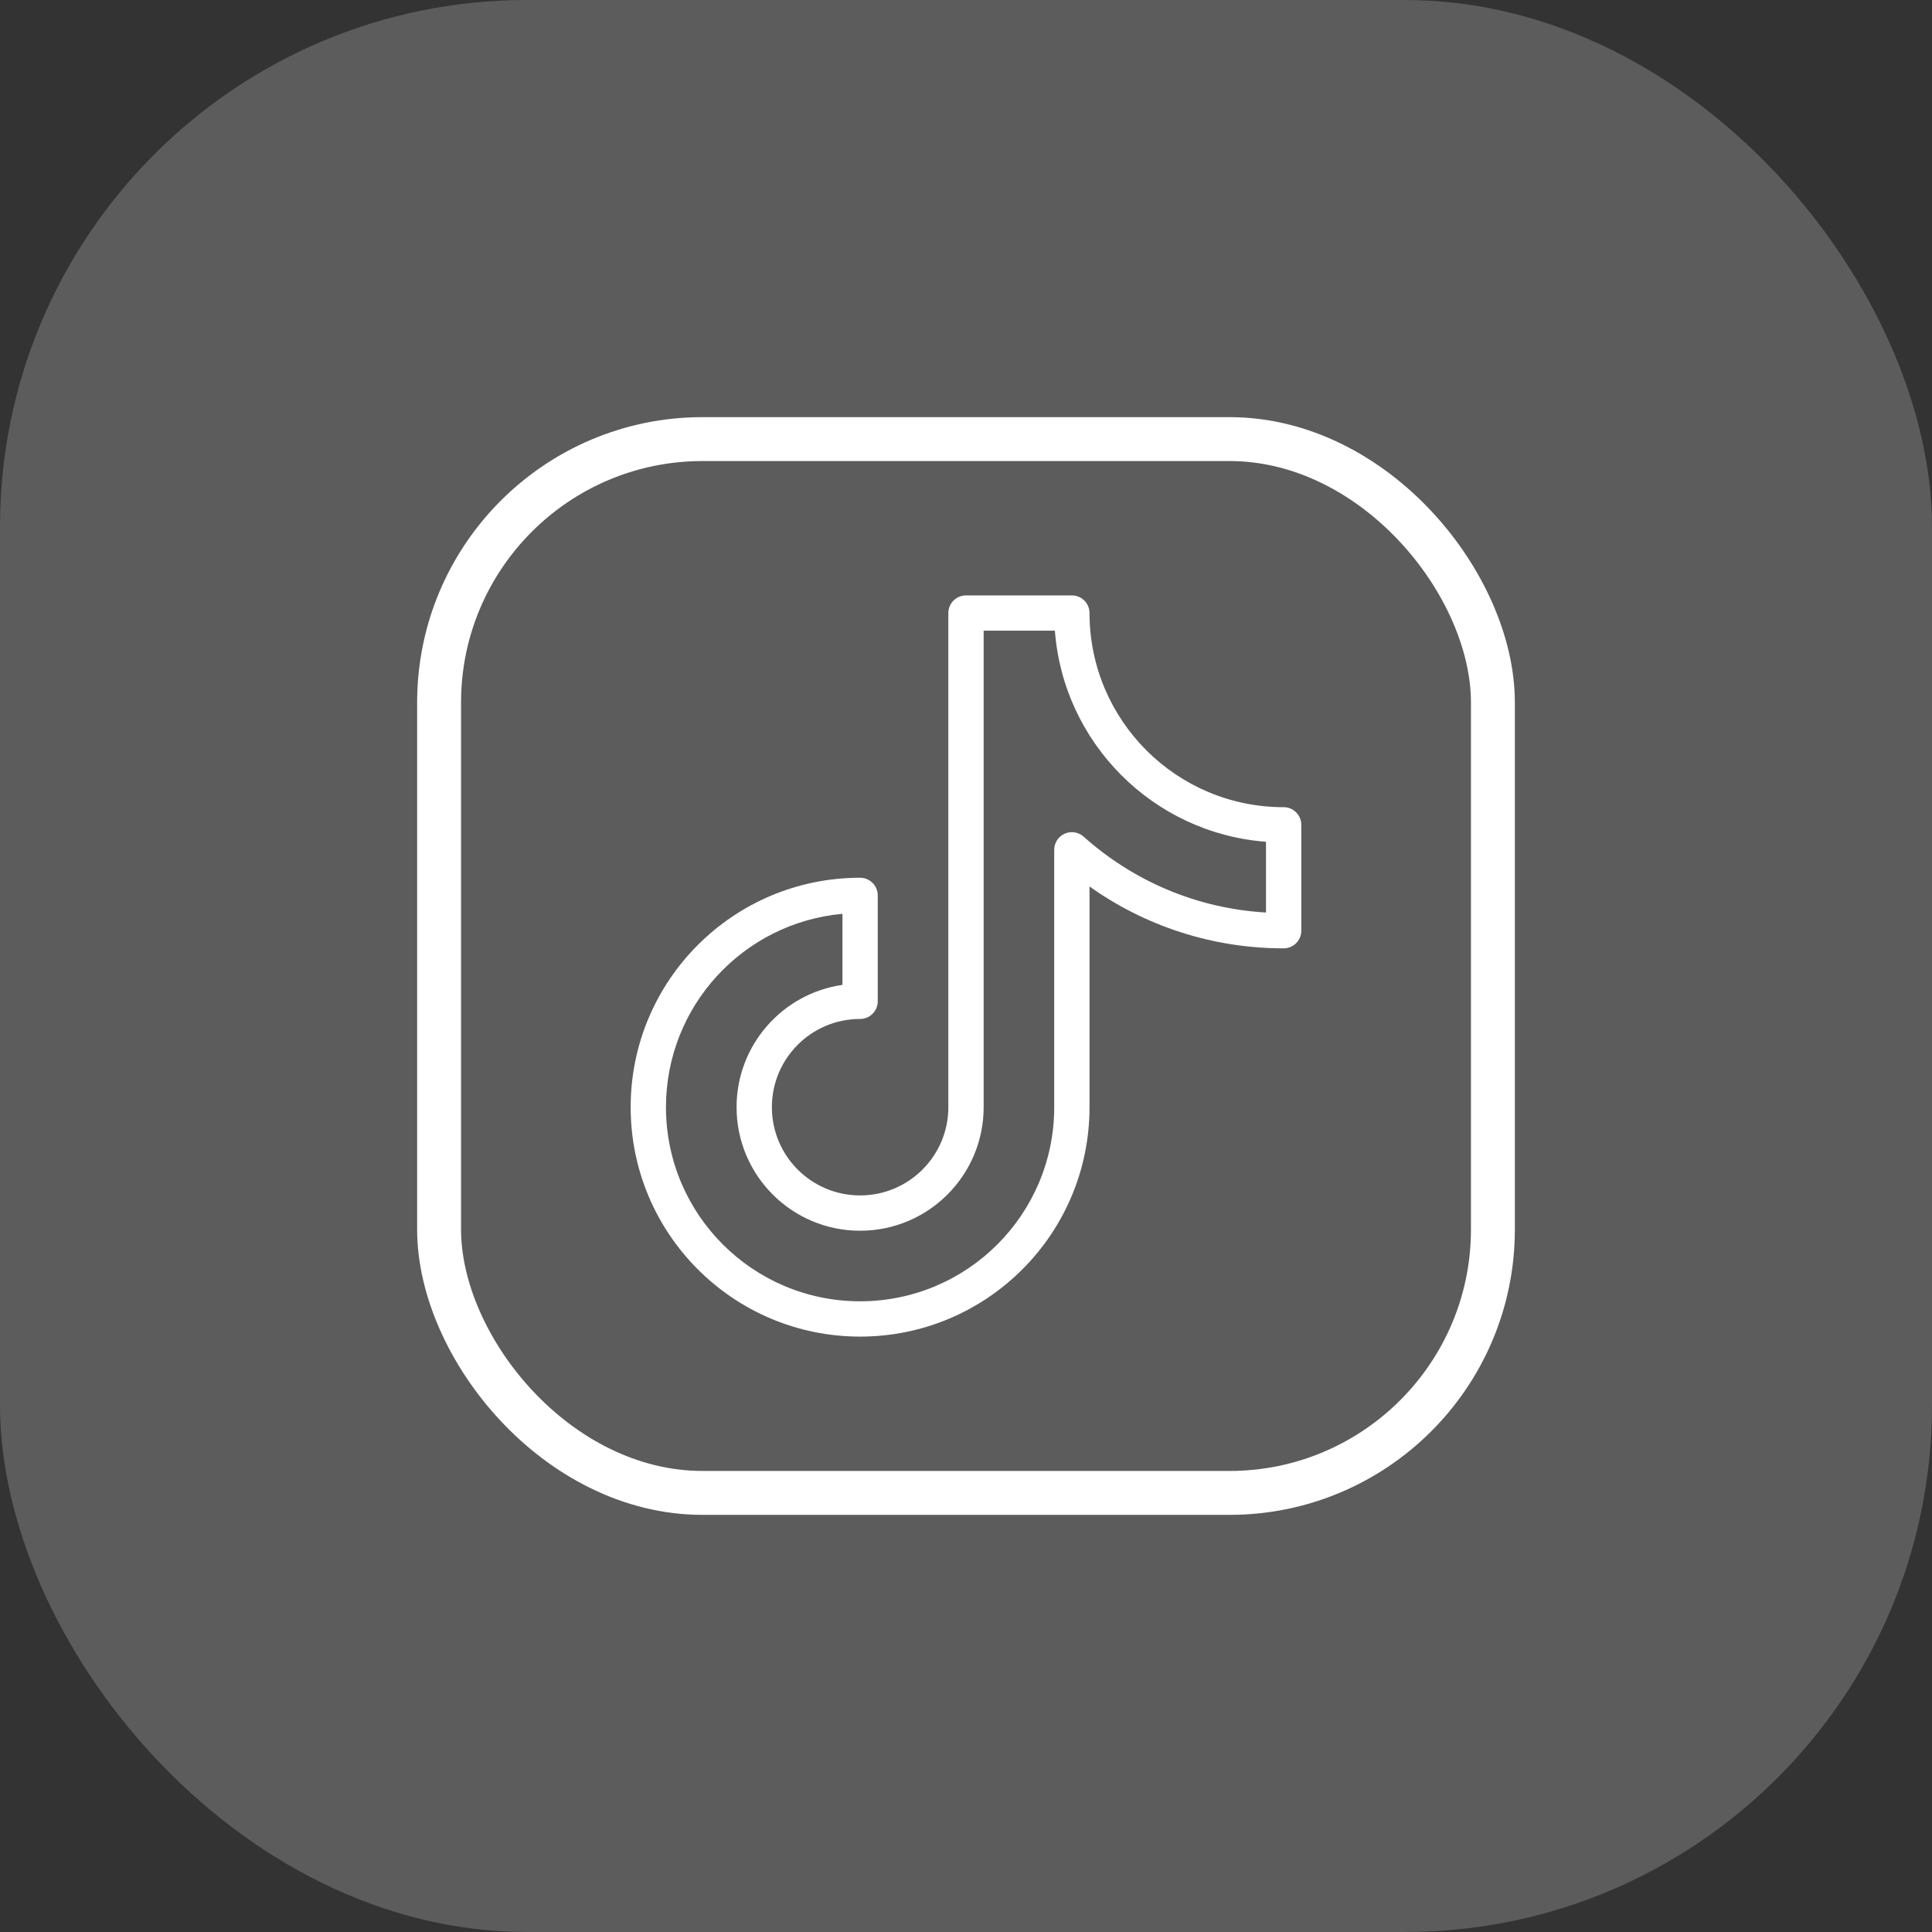
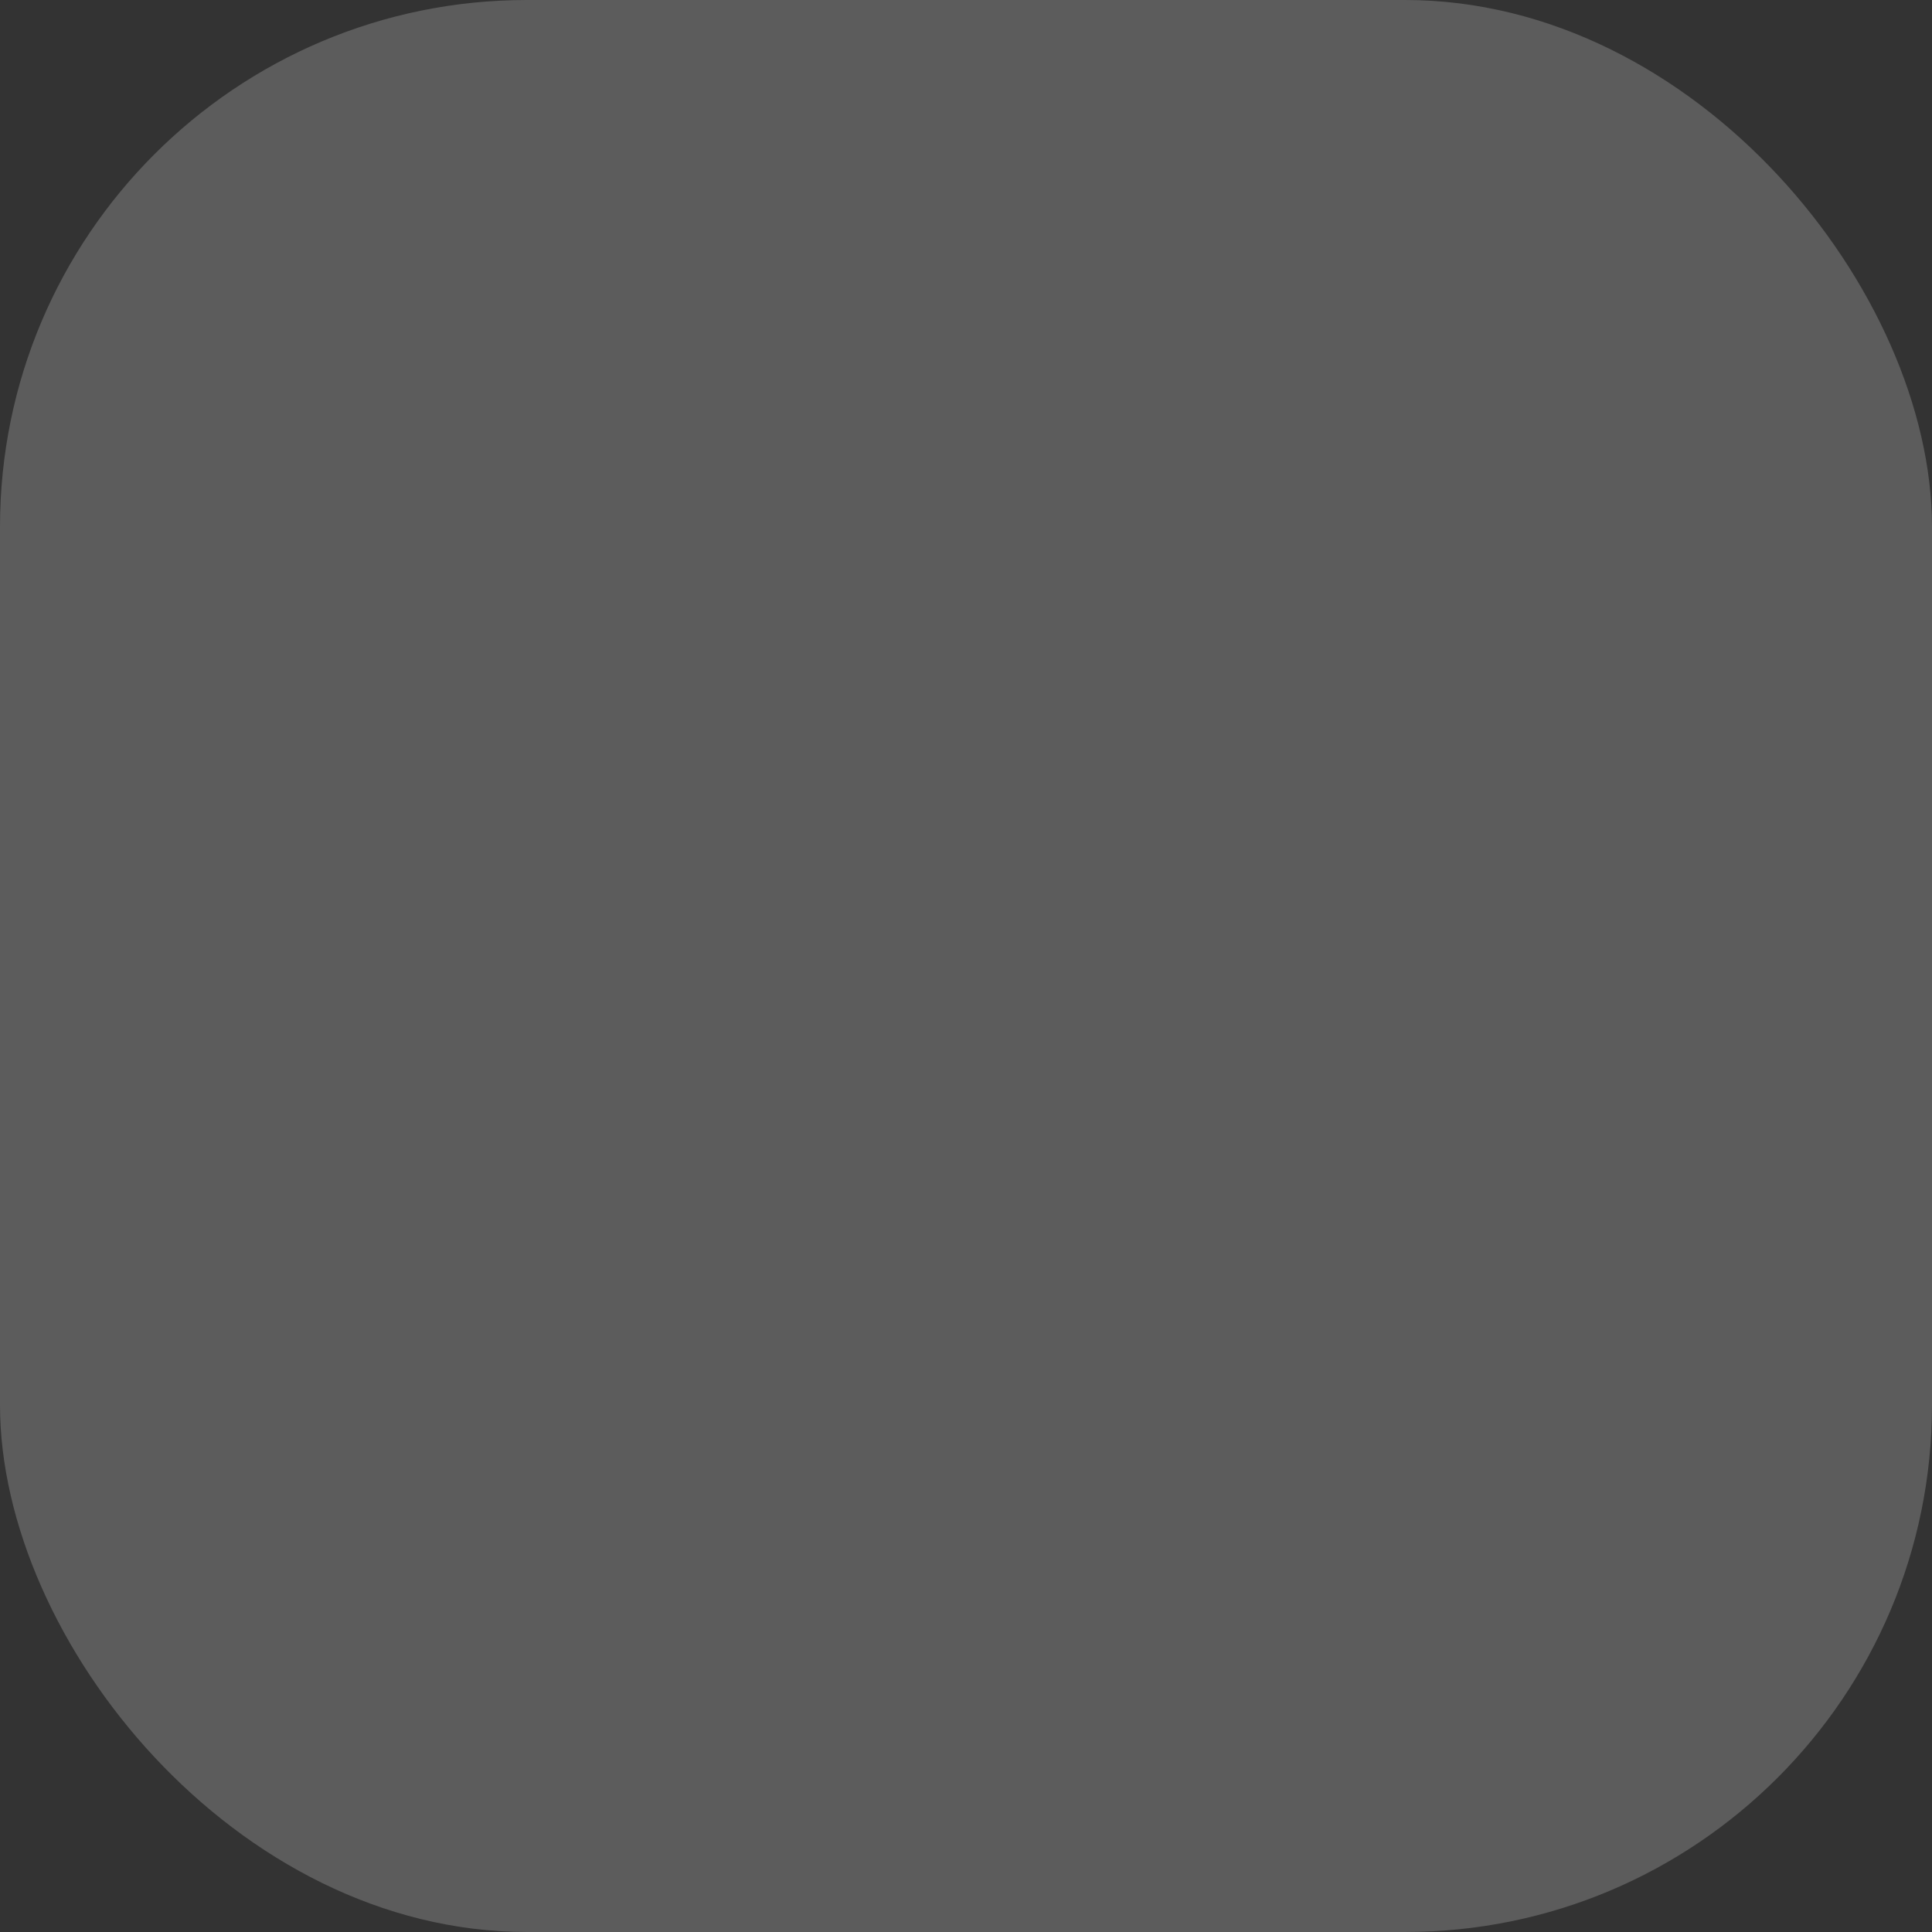
<svg xmlns="http://www.w3.org/2000/svg" width="44" height="44" viewBox="0 0 44 44" fill="none">
  <rect x="0" y="0" width="44" height="44" fill="#333333" stroke="none" />
  <rect width="44" height="44" rx="12" fill="white" fill-opacity="0.2" />
-   <rect x="10" y="10" width="24" height="24" rx="6" stroke="white" />
-   <path fill-rule="evenodd" clip-rule="evenodd" d="M21.598 13.961C21.598 13.739 21.778 13.56 22 13.56H24.411C24.633 13.56 24.813 13.739 24.813 13.961C24.813 16.403 26.792 18.383 29.234 18.383C29.456 18.383 29.636 18.562 29.636 18.785V21.196C29.636 21.418 29.456 21.598 29.234 21.598C27.587 21.598 26.061 21.076 24.813 20.189V25.215C24.813 28.101 22.474 30.44 19.588 30.44C16.703 30.44 14.363 28.101 14.363 25.215C14.363 22.329 16.703 19.99 19.588 19.99C19.81 19.99 19.99 20.17 19.99 20.392V22.804C19.99 23.026 19.81 23.206 19.588 23.206C18.478 23.206 17.579 24.105 17.579 25.215C17.579 26.325 18.478 27.225 19.588 27.225C20.698 27.225 21.598 26.325 21.598 25.215V13.961ZM22.402 14.363V25.215C22.402 26.769 21.142 28.029 19.588 28.029C18.034 28.029 16.775 26.769 16.775 25.215C16.775 23.798 17.823 22.625 19.186 22.43V20.812C16.933 21.015 15.167 22.909 15.167 25.215C15.167 27.657 17.146 29.636 19.588 29.636C22.03 29.636 24.009 27.657 24.009 25.215V19.354C24.009 19.195 24.102 19.052 24.247 18.987C24.392 18.922 24.561 18.949 24.679 19.054C25.795 20.053 27.24 20.69 28.832 20.782V19.171C26.267 18.976 24.22 16.929 24.024 14.363H22.402Z" fill="white" />
</svg>